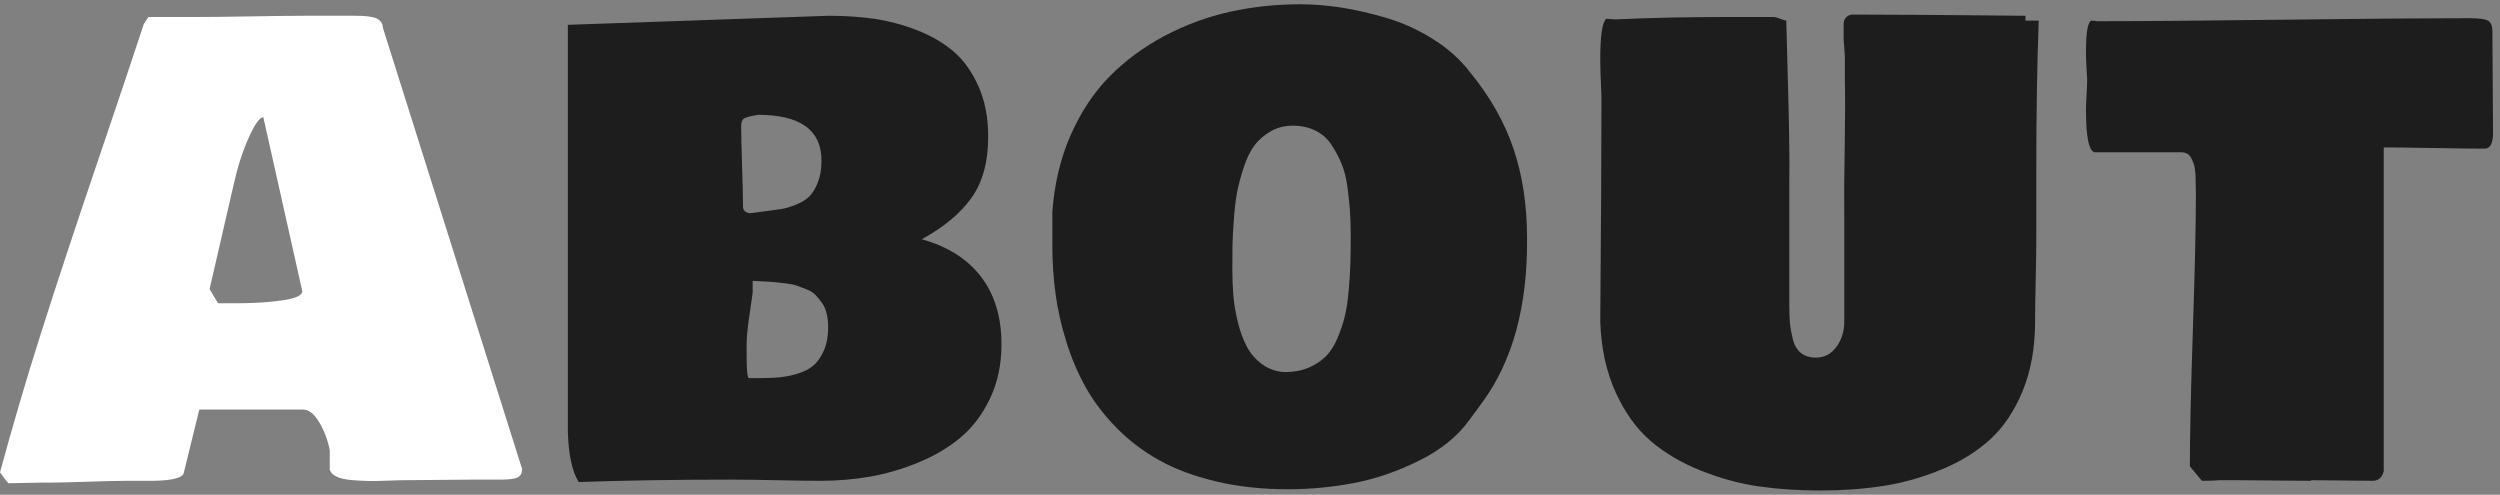
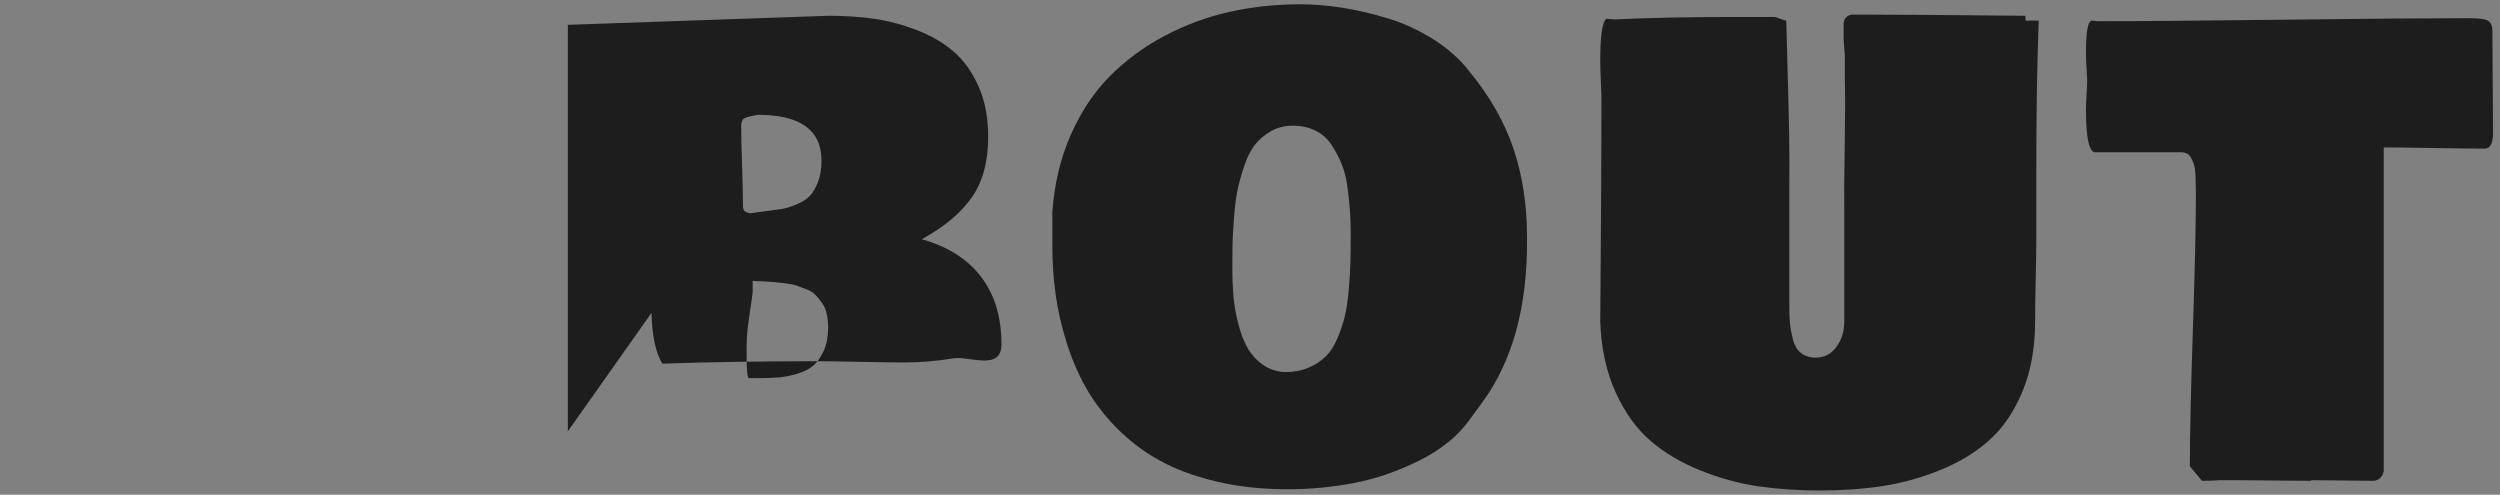
<svg xmlns="http://www.w3.org/2000/svg" id="news" viewBox="0 0 404.232 80">
  <rect x="0" y="0" width="404.232" height="80" fill="#808080" stroke="none" />
-   <path d="M0,76.377c2.019-7.454,4.248-15.022,6.689-22.705,2.441-7.682,5.477-16.87,9.106-27.563,3.629-10.693,6.111-18.091,7.446-22.192.391-.651.651-1.042.781-1.172h8.203c1.92,0,4.752-.032,8.496-.098,3.743-.065,6.575-.098,8.496-.098h8.203c.488,0,.895.008,1.221.024.325.017.716.057,1.172.122.456.065.822.163,1.099.293.276.13.513.326.708.586.195.261.293.57.293.928l22.51,71.338c0,.651-.236,1.099-.708,1.343-.472.244-1.359.366-2.661.366h-4.492c-1.302,0-3.239.016-5.811.049-2.572.032-4.509.049-5.811.049-.391,0-1.18.024-2.368.073-1.188.049-2.189.065-3.003.049-.814-.017-1.717-.065-2.71-.146-.993-.082-1.791-.261-2.393-.537-.603-.277-.985-.643-1.147-1.099v-3.223c-.326-1.627-.896-3.125-1.709-4.492-.814-1.367-1.677-2.051-2.588-2.051h-16.797l-2.539,10.352c-.358.781-2.181,1.172-5.469,1.172h-3.906c-1.4,0-3.483.049-6.25.146-2.767.098-4.851.146-6.25.146h-1.367c-.521,0-1.343.016-2.466.049-1.123.032-1.994.049-2.612.049-.26-.261-.716-.847-1.367-1.758ZM33.887,46.738l1.367,2.295h3.223c2.604,0,4.988-.154,7.153-.464,2.165-.309,3.247-.806,3.247-1.489l-6.299-28.125c-.586,0-1.375,1.107-2.368,3.32-.993,2.214-1.799,4.72-2.417,7.52l-3.906,16.943Z" fill="#fff" />
-   <path d="M91.816,69.736V4.014l42.188-1.465c2.604,0,5.045.163,7.324.488,2.278.326,4.581.936,6.909,1.831,2.327.896,4.312,2.051,5.957,3.467,1.644,1.416,2.986,3.296,4.028,5.64,1.041,2.344,1.562,5.046,1.562,8.105,0,4.069-.896,7.365-2.686,9.888-1.791,2.523-4.477,4.761-8.057,6.714,4.199,1.172,7.397,3.198,9.595,6.079s3.296,6.519,3.296,10.913c0,3.255-.619,6.177-1.855,8.765-1.237,2.588-2.832,4.696-4.785,6.323-1.953,1.628-4.248,2.979-6.885,4.053s-5.249,1.831-7.837,2.271-5.233.659-7.935.659c-1.562,0-3.915-.033-7.056-.098-3.142-.065-5.51-.098-7.104-.098-9.05,0-17.351.13-24.902.391-1.074-1.725-1.66-4.459-1.758-8.203ZM119.844,20.322c0,1.465.049,3.646.146,6.543.098,2.897.146,5.078.146,6.543,0,.619.391.977,1.172,1.074.456-.065,1.245-.171,2.368-.317s2.01-.269,2.661-.366c.651-.098,1.44-.333,2.368-.708.928-.374,1.652-.822,2.173-1.343s.977-1.277,1.367-2.271c.391-.993.586-2.156.586-3.491,0-4.948-3.418-7.422-10.254-7.422-1.367.228-2.165.456-2.393.684-.228.261-.342.619-.342,1.074ZM120.723,57.529c0,2.409.13,3.613.391,3.613h1.562c1.27,0,2.368-.041,3.296-.122.928-.081,1.929-.285,3.003-.61,1.074-.325,1.937-.773,2.588-1.343.651-.569,1.204-1.375,1.66-2.417.456-1.042.684-2.278.684-3.711,0-.813-.082-1.562-.244-2.246-.163-.684-.423-1.27-.781-1.758-.358-.488-.708-.911-1.05-1.27-.342-.358-.83-.659-1.465-.903s-1.156-.439-1.562-.586c-.407-.146-1.018-.269-1.831-.366-.814-.098-1.4-.163-1.758-.195-.358-.032-.977-.073-1.855-.122s-1.433-.073-1.66-.073v1.855c-.033.358-.204,1.562-.513,3.613-.31,2.051-.464,3.679-.464,4.883v1.758Z" fill="#1d1d1d" />
+   <path d="M91.816,69.736V4.014l42.188-1.465c2.604,0,5.045.163,7.324.488,2.278.326,4.581.936,6.909,1.831,2.327.896,4.312,2.051,5.957,3.467,1.644,1.416,2.986,3.296,4.028,5.64,1.041,2.344,1.562,5.046,1.562,8.105,0,4.069-.896,7.365-2.686,9.888-1.791,2.523-4.477,4.761-8.057,6.714,4.199,1.172,7.397,3.198,9.595,6.079s3.296,6.519,3.296,10.913s-5.249,1.831-7.837,2.271-5.233.659-7.935.659c-1.562,0-3.915-.033-7.056-.098-3.142-.065-5.51-.098-7.104-.098-9.05,0-17.351.13-24.902.391-1.074-1.725-1.66-4.459-1.758-8.203ZM119.844,20.322c0,1.465.049,3.646.146,6.543.098,2.897.146,5.078.146,6.543,0,.619.391.977,1.172,1.074.456-.065,1.245-.171,2.368-.317s2.01-.269,2.661-.366c.651-.098,1.44-.333,2.368-.708.928-.374,1.652-.822,2.173-1.343s.977-1.277,1.367-2.271c.391-.993.586-2.156.586-3.491,0-4.948-3.418-7.422-10.254-7.422-1.367.228-2.165.456-2.393.684-.228.261-.342.619-.342,1.074ZM120.723,57.529c0,2.409.13,3.613.391,3.613h1.562c1.27,0,2.368-.041,3.296-.122.928-.081,1.929-.285,3.003-.61,1.074-.325,1.937-.773,2.588-1.343.651-.569,1.204-1.375,1.66-2.417.456-1.042.684-2.278.684-3.711,0-.813-.082-1.562-.244-2.246-.163-.684-.423-1.27-.781-1.758-.358-.488-.708-.911-1.05-1.27-.342-.358-.83-.659-1.465-.903s-1.156-.439-1.562-.586c-.407-.146-1.018-.269-1.831-.366-.814-.098-1.4-.163-1.758-.195-.358-.032-.977-.073-1.855-.122s-1.433-.073-1.66-.073v1.855c-.033.358-.204,1.562-.513,3.613-.31,2.051-.464,3.679-.464,4.883v1.758Z" fill="#1d1d1d" />
  <path d="M170.156,39.658v-5.371c.325-4.557,1.318-8.716,2.979-12.476s3.768-6.925,6.323-9.497c2.555-2.571,5.509-4.744,8.862-6.519,3.353-1.774,6.86-3.068,10.522-3.882,3.662-.813,7.446-1.221,11.353-1.221,2.148,0,4.386.179,6.714.537,2.327.358,4.793.928,7.397,1.709,2.604.781,5.103,1.929,7.495,3.442s4.37,3.296,5.933,5.347c3.223,3.939,5.558,8.065,7.007,12.378,1.448,4.313,2.173,9.106,2.173,14.38.098,11.003-2.312,19.857-7.227,26.562l-2.148,2.93c-1.889,2.604-4.59,4.777-8.105,6.519-3.516,1.742-7.031,2.946-10.547,3.613-3.516.667-7.064,1.001-10.645,1.001-4.199,0-8.073-.423-11.621-1.27-3.549-.847-6.608-1.985-9.18-3.418-2.572-1.432-4.867-3.174-6.885-5.225-2.019-2.051-3.671-4.215-4.956-6.494-1.286-2.278-2.344-4.752-3.174-7.422-.83-2.669-1.416-5.273-1.758-7.812s-.513-5.143-.513-7.812ZM209.023,20.322c-1.335,0-2.531.31-3.589.928-1.059.619-1.921,1.367-2.588,2.246-.668.879-1.245,2.059-1.733,3.54-.488,1.481-.847,2.816-1.074,4.004-.229,1.188-.407,2.686-.537,4.492-.131,1.807-.204,3.207-.22,4.199-.017.993-.024,2.271-.024,3.833,0,1.498.057,2.922.171,4.272.113,1.351.357,2.783.732,4.297.374,1.514.862,2.832,1.465,3.955.602,1.123,1.432,2.067,2.49,2.832,1.058.765,2.271,1.18,3.638,1.245,1.432,0,2.701-.236,3.809-.708,1.106-.472,2.034-1.074,2.783-1.807.748-.732,1.383-1.717,1.904-2.954.521-1.237.919-2.425,1.196-3.564.276-1.139.488-2.555.635-4.248.146-1.692.235-3.149.269-4.37.032-1.221.049-2.759.049-4.614,0-1.367-.041-2.637-.122-3.809-.082-1.172-.22-2.474-.415-3.906-.195-1.432-.521-2.693-.977-3.784-.456-1.09-1.01-2.116-1.66-3.076-.651-.96-1.506-1.701-2.563-2.222-1.059-.521-2.271-.781-3.638-.781Z" fill="#1d1d1d" />
  <path d="M258.75,52.061c.13-16.016.195-27.962.195-35.84v-.586c0-.228-.033-1.033-.098-2.417-.065-1.383-.098-2.563-.098-3.54,0-3.906.325-6.12.977-6.641.162,0,.406.017.732.049.325.033.569.049.732.049,5.469-.26,11.816-.391,19.043-.391h6.641c.26.033.61.139,1.05.317.439.179.74.269.903.269.032,1.595.105,4.346.22,8.252.113,3.906.195,7.292.244,10.156.049,2.865.057,5.681.024,8.447v19.043c0,1.205.032,2.181.098,2.93.064.749.22,1.628.464,2.637.244,1.009.684,1.766,1.318,2.271.635.505,1.44.757,2.417.757,1.367,0,2.474-.578,3.32-1.733.846-1.155,1.27-2.498,1.27-4.028v-17.871c-.033-2.181-.009-5.615.073-10.303.081-4.688.089-8.35.024-10.986v-3.516c0-.358-.033-.903-.098-1.636-.065-.732-.098-1.294-.098-1.685v-2.344c.098-.749.521-1.204,1.27-1.367,6.25,0,15.625.065,28.125.195v.781h2.148c-.261,6.934-.391,15.007-.391,24.219v10.938c0,1.465-.033,3.711-.098,6.738-.065,3.027-.098,5.273-.098,6.738,0,4.232-.668,7.976-2.002,11.23-1.335,3.255-3.093,5.876-5.273,7.861-2.182,1.986-4.818,3.613-7.91,4.883-3.093,1.27-6.218,2.148-9.375,2.637-3.158.488-6.56.732-10.205.732-3.516,0-6.812-.22-9.888-.659s-6.193-1.286-9.351-2.539c-3.158-1.253-5.876-2.856-8.154-4.81-2.279-1.953-4.167-4.573-5.664-7.861-1.498-3.288-2.328-7.08-2.49-11.377Z" fill="#1d1d1d" />
  <path d="M337.285,17.881c0-.586.033-1.457.098-2.612.065-1.155.098-1.945.098-2.368,0-.163-.032-.749-.098-1.758-.064-1.009-.098-1.888-.098-2.637,0-3.45.326-5.176.977-5.176.26,0,.488.033.684.098,6.803,0,16.886-.081,30.249-.244,13.362-.163,23.364-.244,30.005-.244,1.66,0,2.71.146,3.149.439s.659.863.659,1.709v1.367c0,1.693.016,4.191.049,7.495.032,3.304.049,5.819.049,7.544,0,1.693-.456,2.539-1.367,2.539-1.823,0-4.541-.032-8.154-.098-3.613-.065-6.332-.098-8.154-.098v52.344c-.229.977-.781,1.497-1.66,1.562-1.14,0-2.8-.017-4.98-.049-2.182-.033-3.842-.049-4.98-.049-.065,0-.131.032-.195.098-1.433,0-3.442-.017-6.03-.049-2.588-.033-4.517-.049-5.786-.049h-2.93c-.651.065-1.596.098-2.832.098l-1.953-2.344c0-4.948.162-12.305.488-22.07.325-9.766.488-17.122.488-22.07,0-.228-.009-.602-.024-1.123-.017-.521-.024-.944-.024-1.27s-.024-.732-.073-1.221-.131-.887-.244-1.196c-.114-.309-.253-.618-.415-.928-.163-.309-.383-.537-.659-.684-.277-.146-.61-.22-1.001-.22h-13.965c-.911-.26-1.367-2.506-1.367-6.738Z" fill="#1d1d1d" />
</svg>